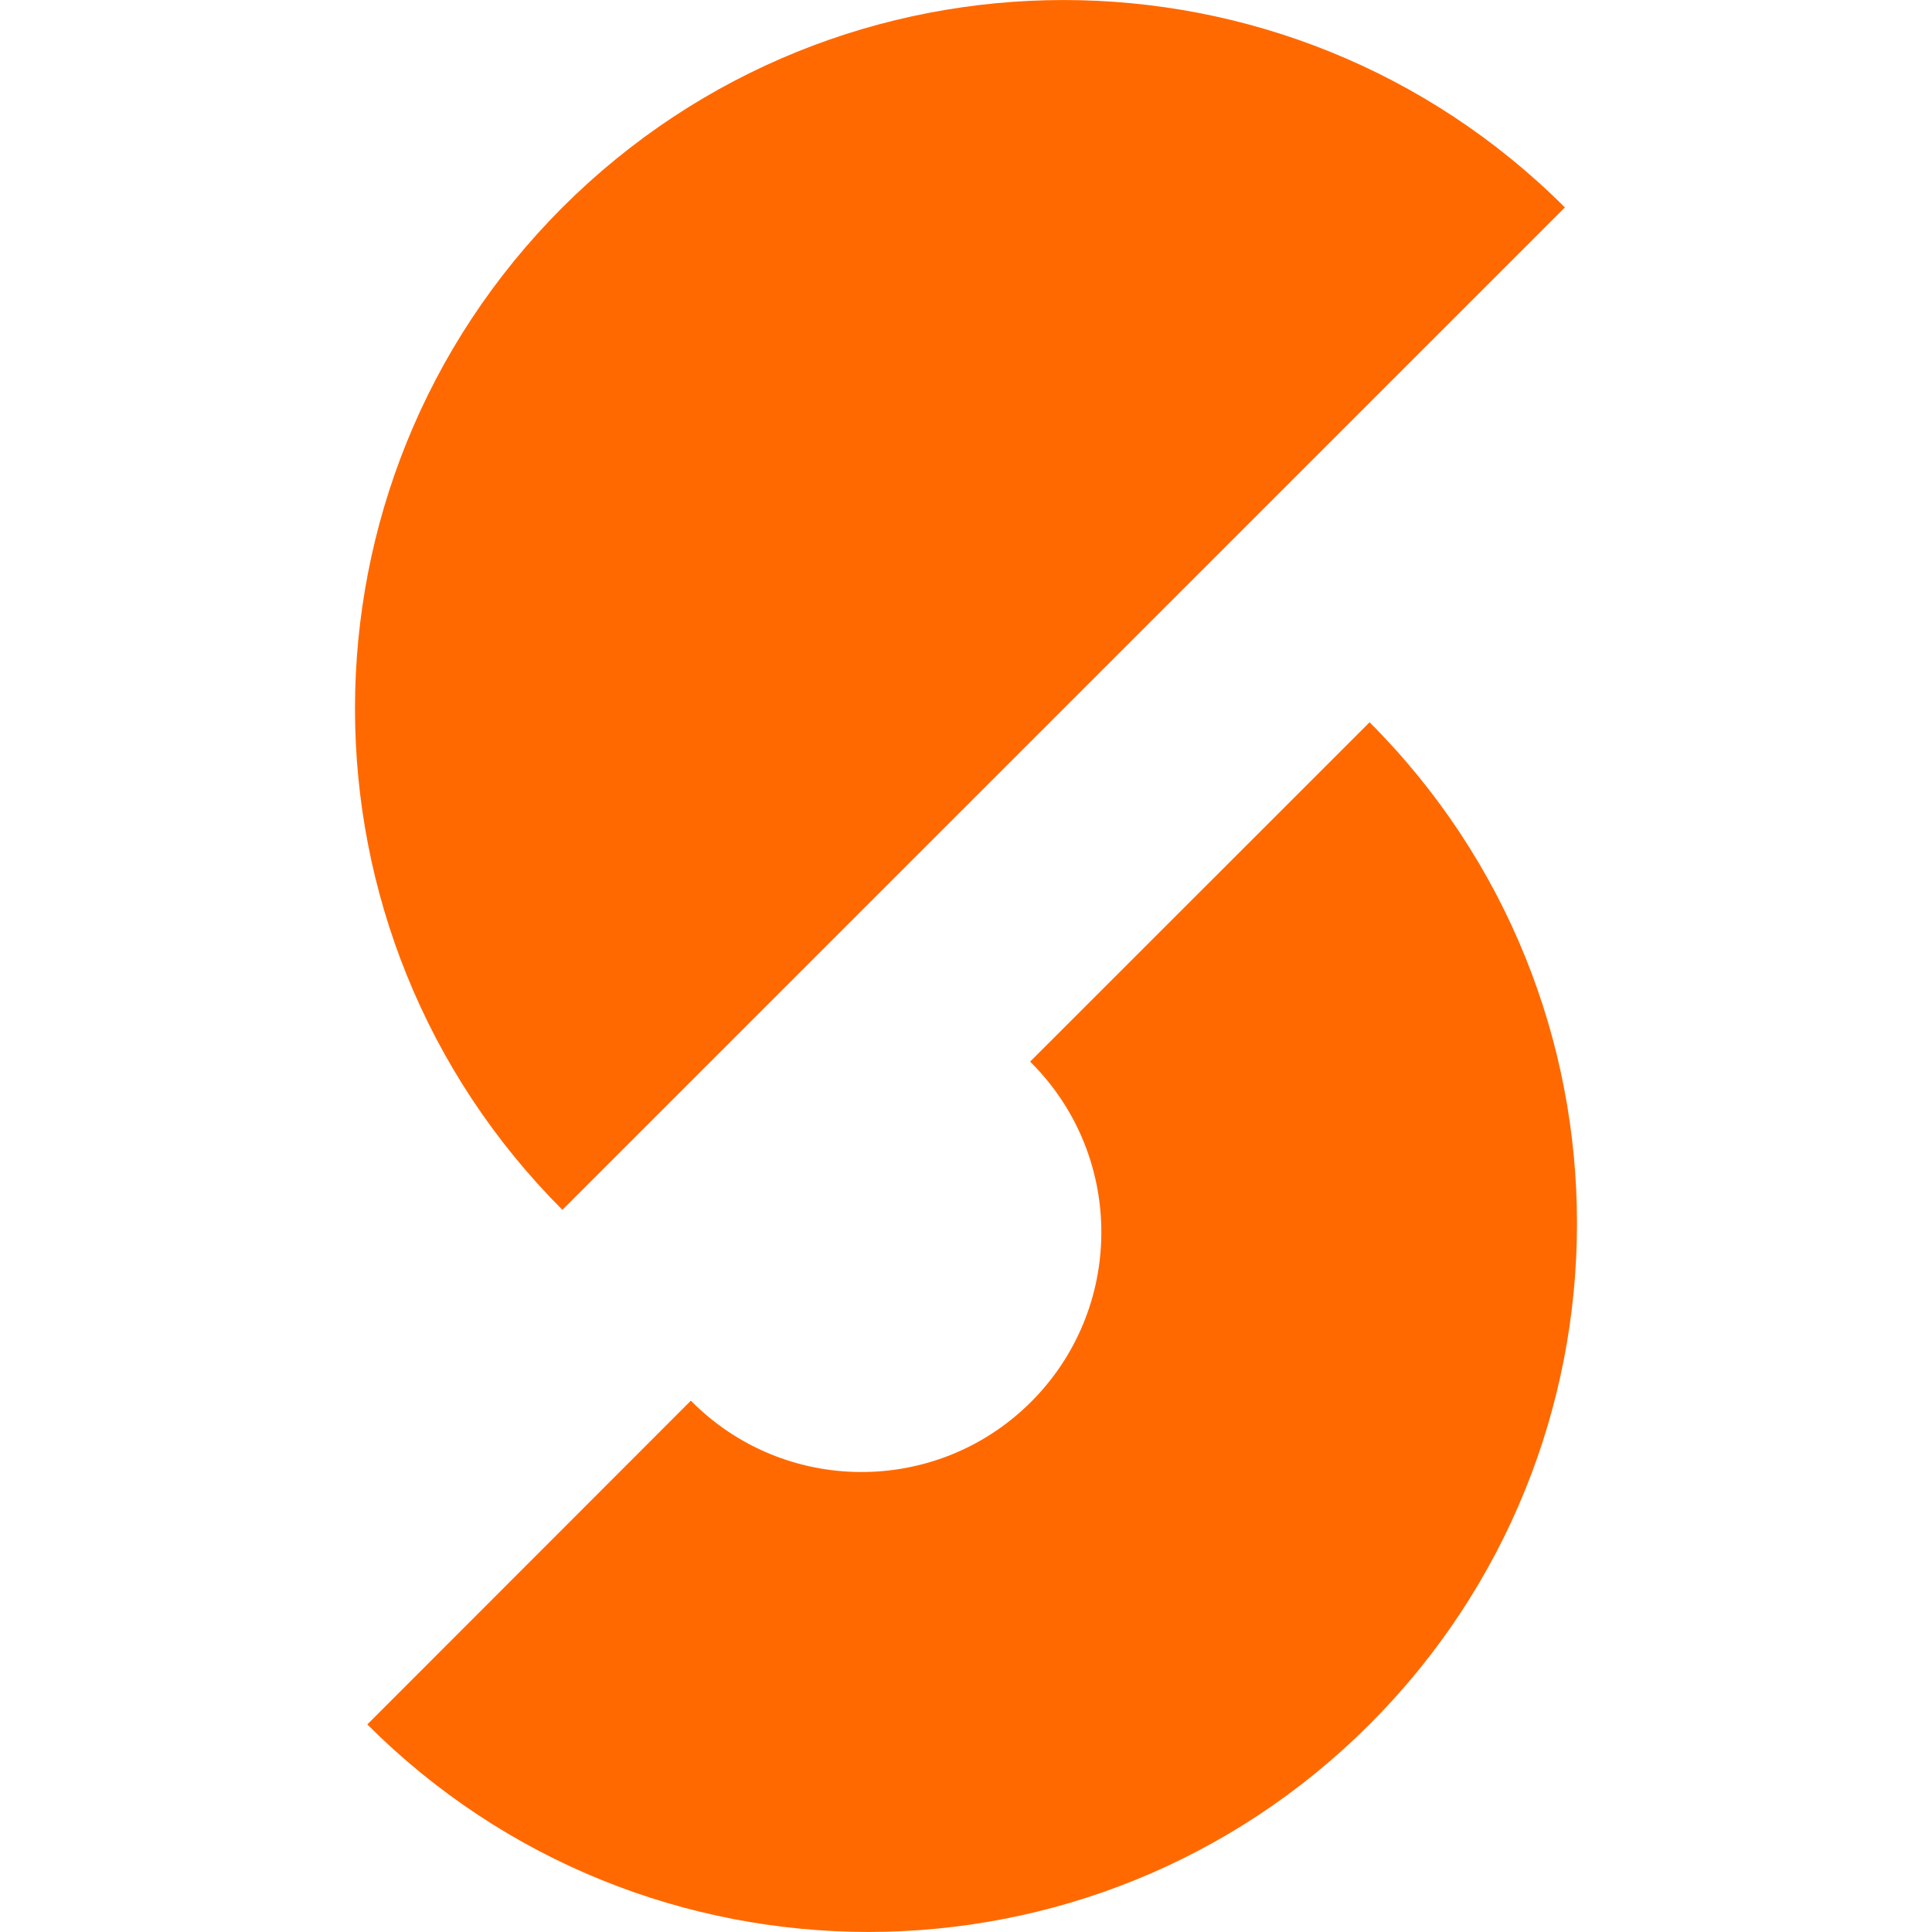
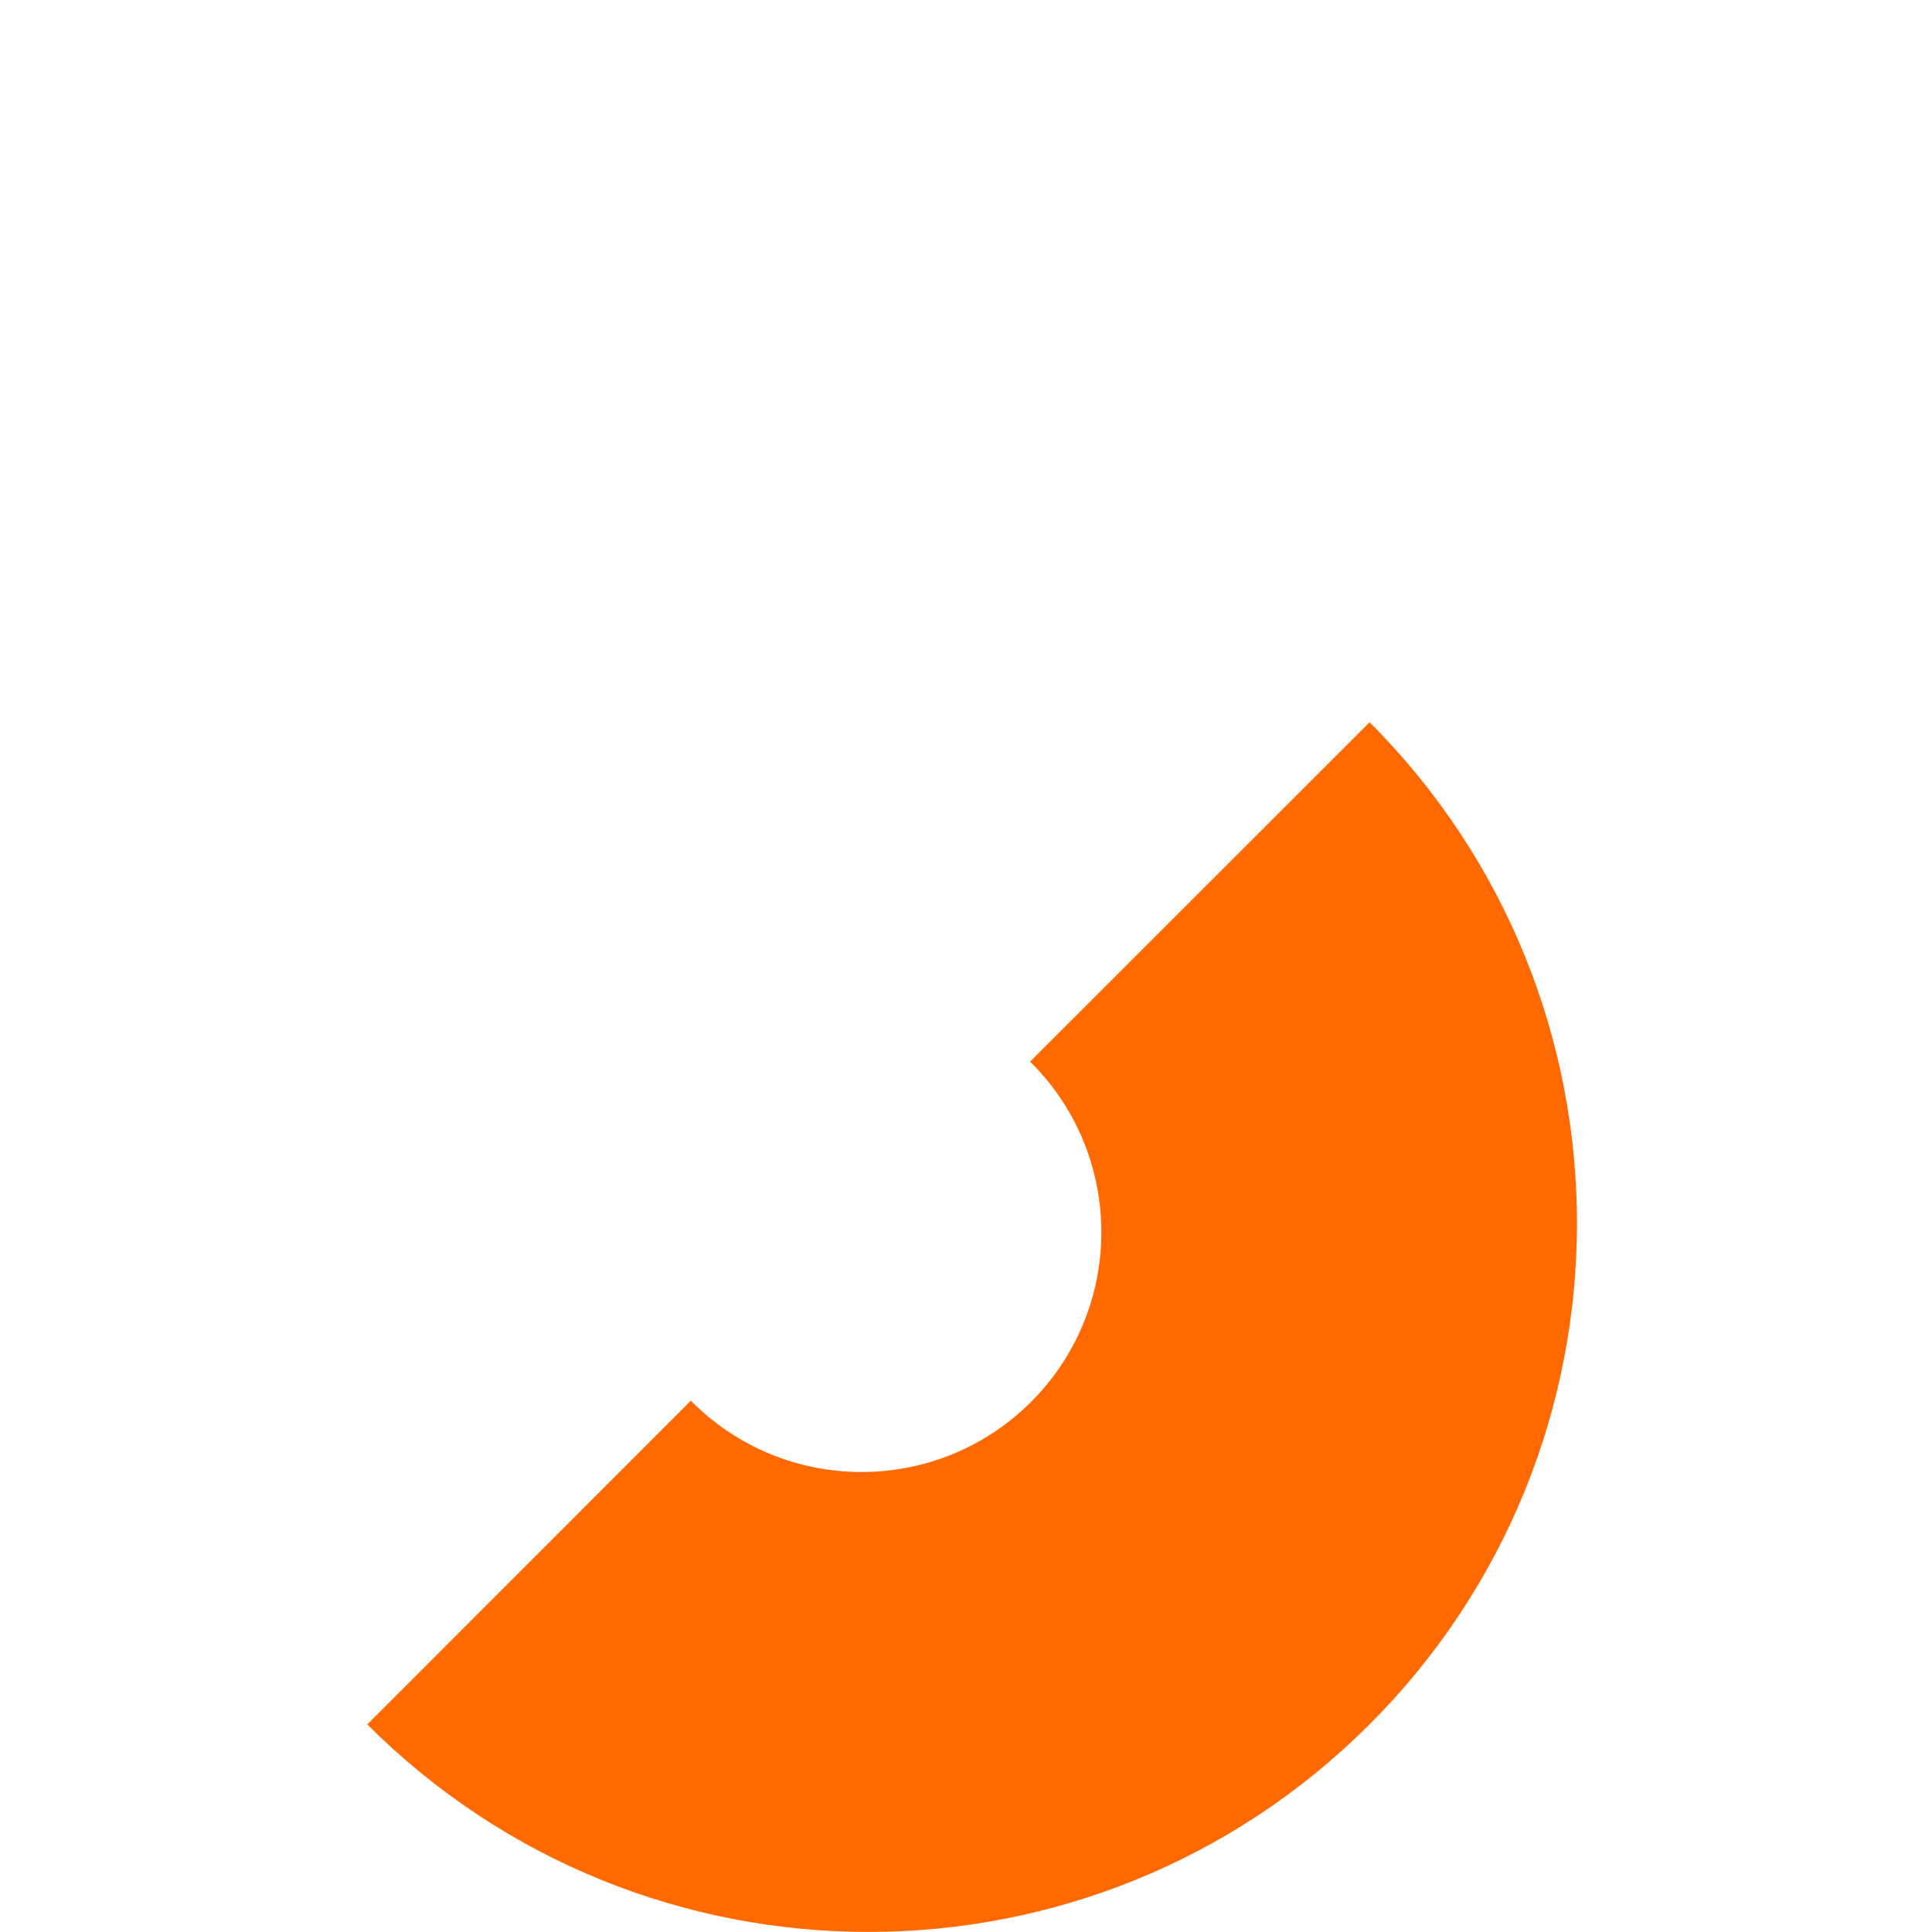
<svg xmlns="http://www.w3.org/2000/svg" version="1.1" id="SvgjsSvg1003" x="0px" y="0px" viewBox="0 0 1722.1 1722.1" style="enable-background:new 0 0 1722.1 1722.1;" xml:space="preserve">
  <style type="text/css">
	.st0{fill:#FF6900;}
</style>
  <g id="SvgjsG1002">
    <g>
-       <path id="SvgjsPath1001" class="st0" d="M501.3,184.9c-246.5,246.8-246.5,646.7,0,893.5l893.6-893.5    C1148-61.6,748.1-61.6,501.3,184.9L501.3,184.9z" />
      <path id="SvgjsPath1000" class="st0" d="M1220.7,1537.1c-246.7,246.6-646.6,246.6-893.3,0l288.4-288.6c82.9,84,218.3,84.9,302.3,2    c84-82.9,84.9-218.3,2-302.3c-0.6-0.6-1.3-1.3-1.9-1.9l302.6-302.5C1467.3,890.5,1467.3,1290.4,1220.7,1537.1L1220.7,1537.1z" />
    </g>
  </g>
</svg>